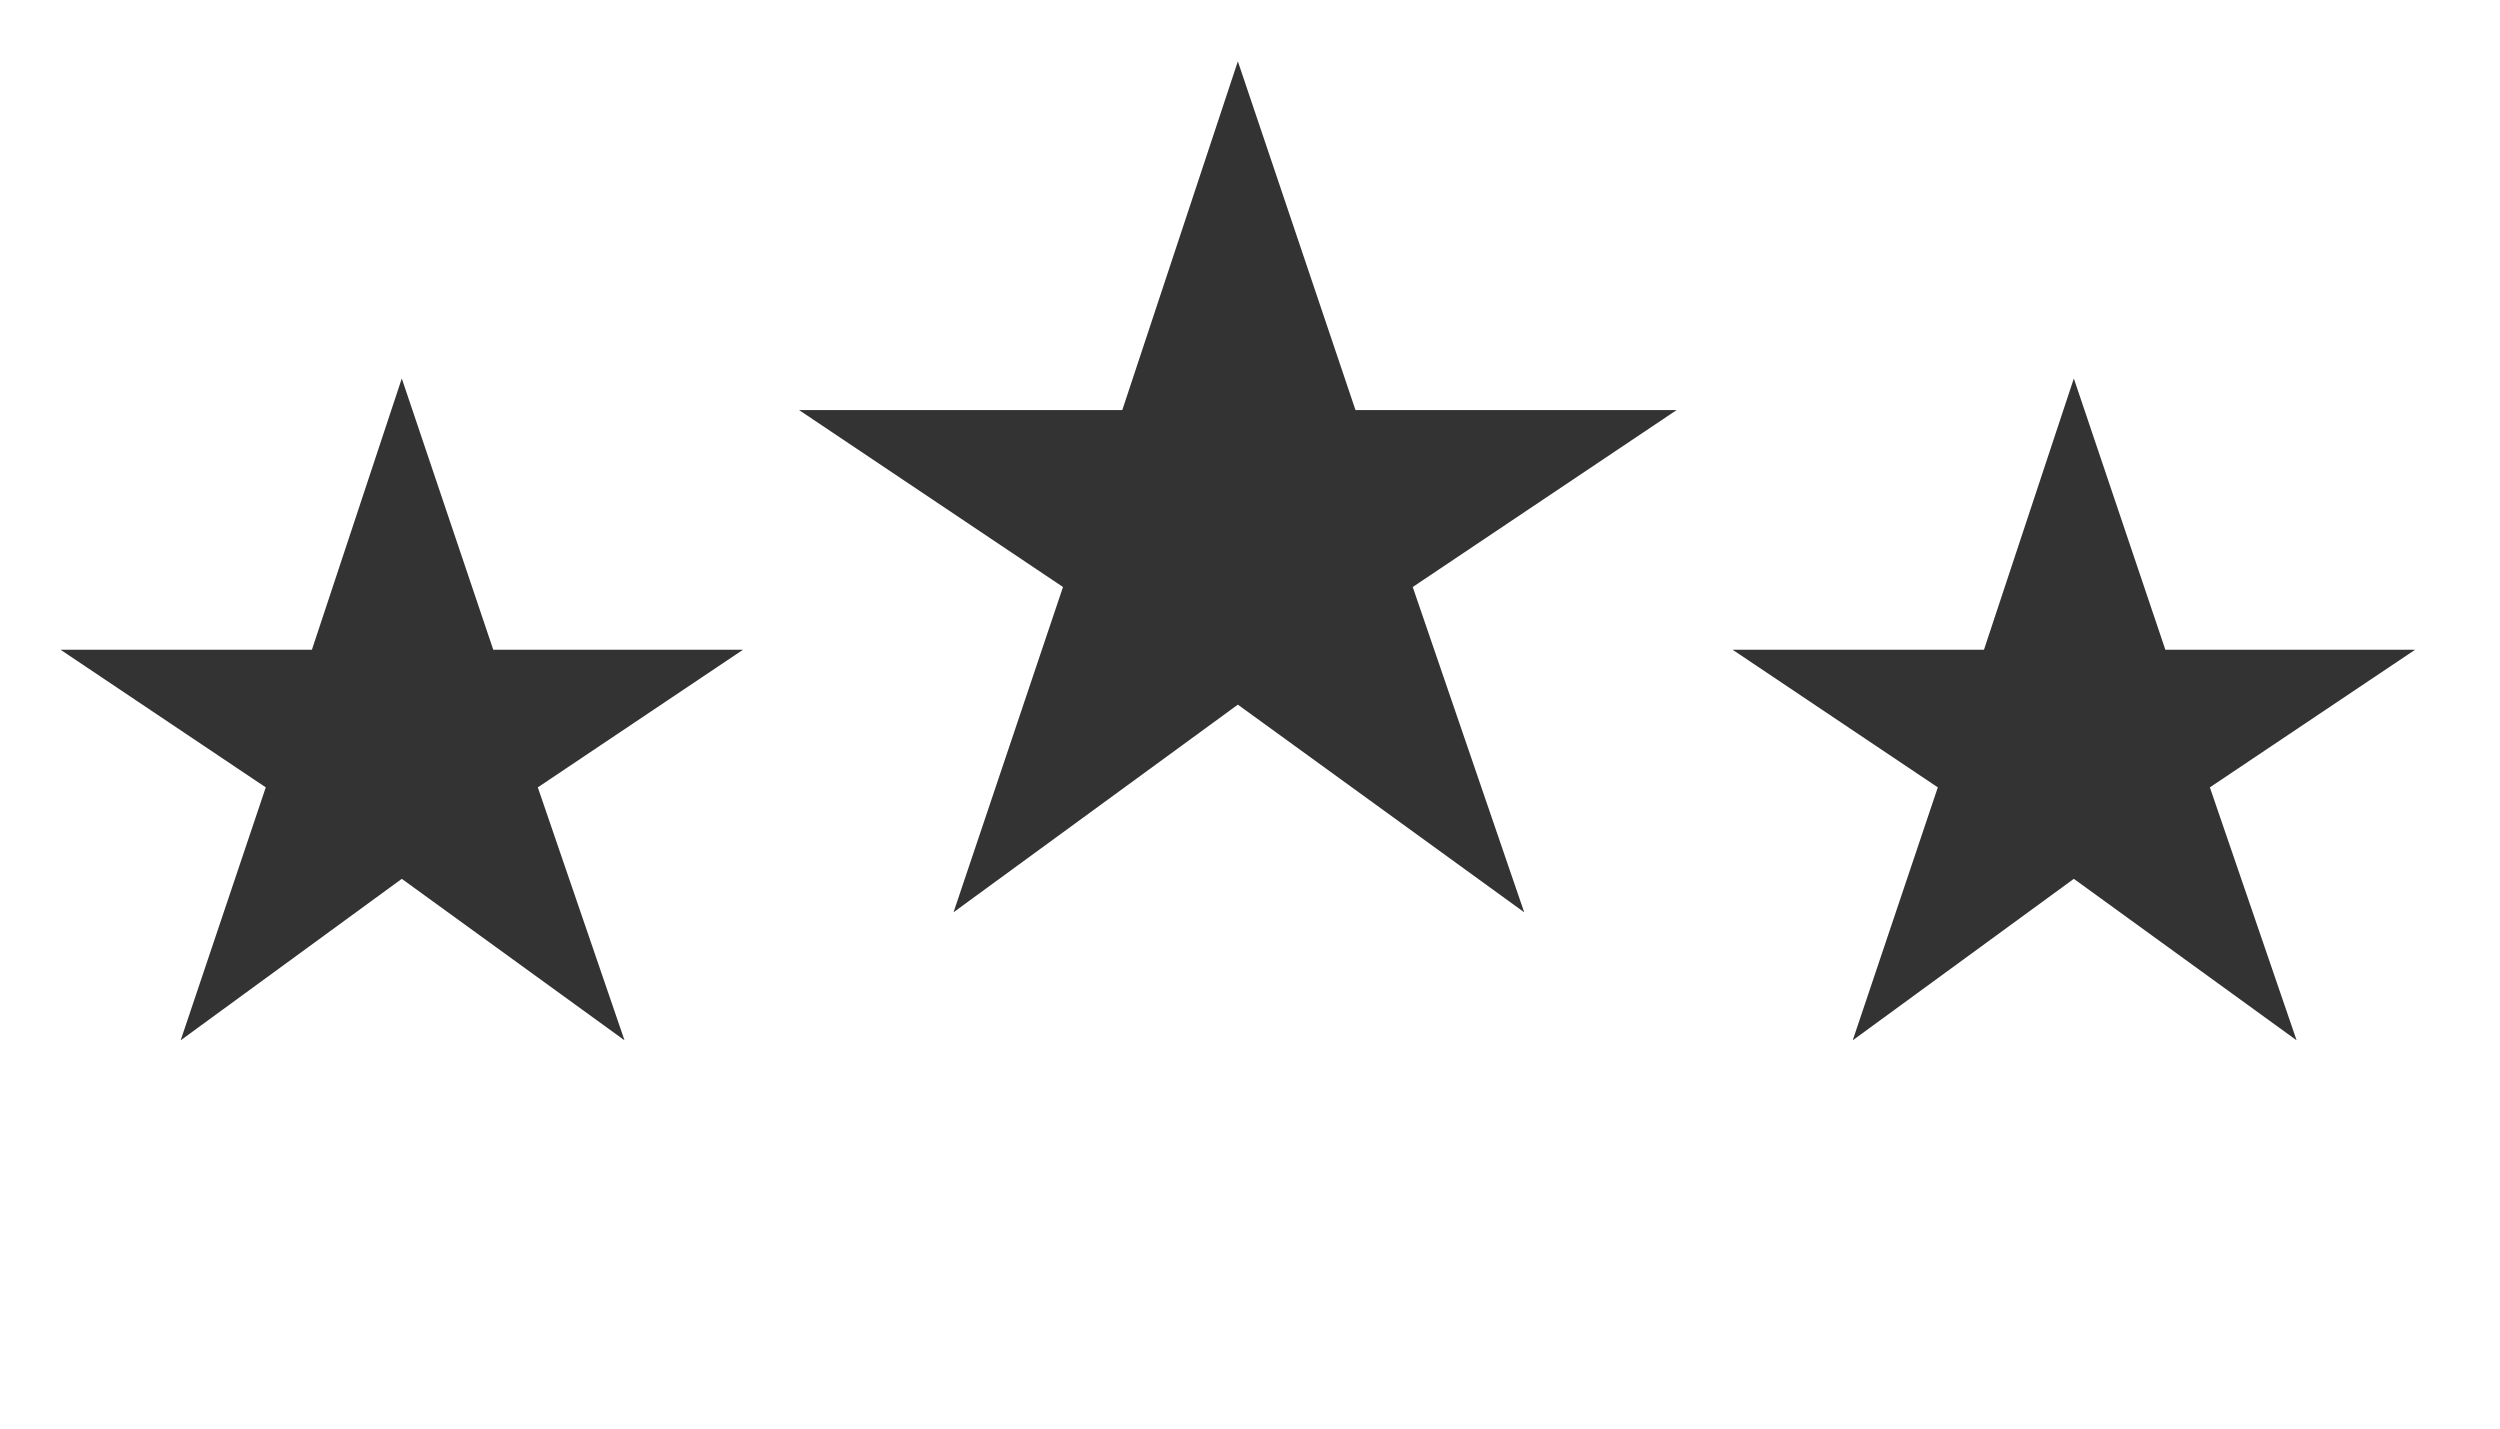
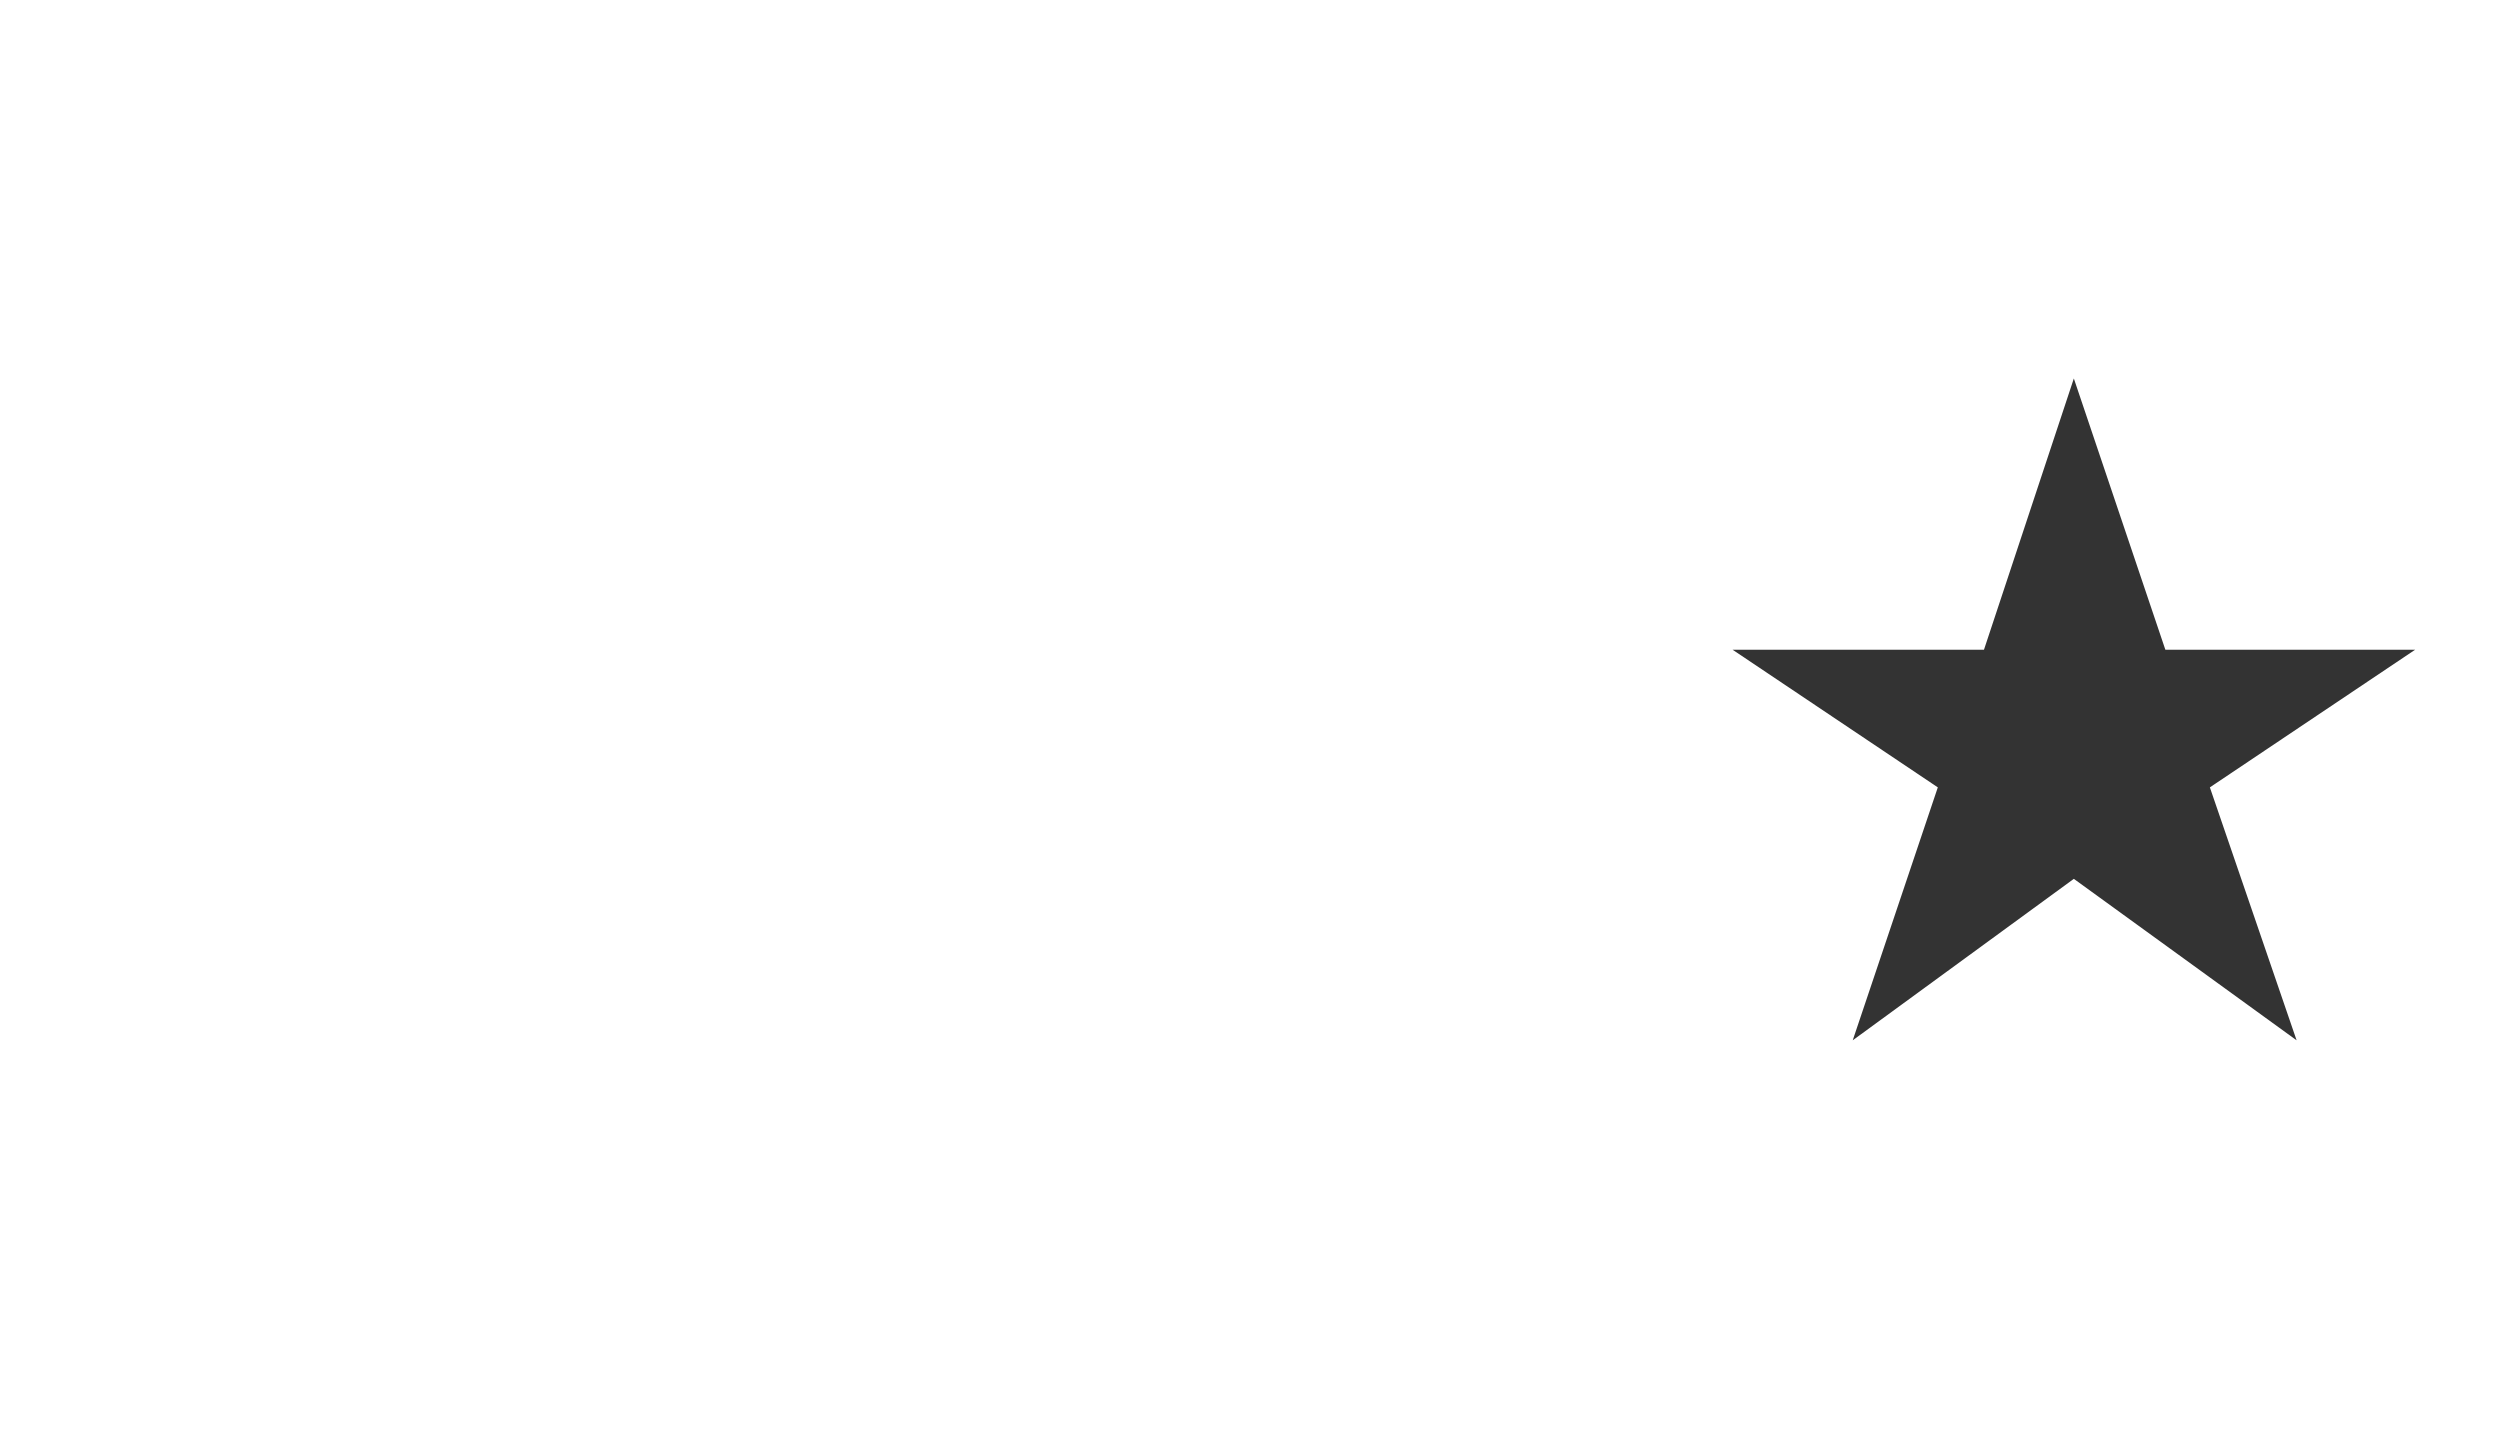
<svg xmlns="http://www.w3.org/2000/svg" width="56" height="32" viewBox="0 0 56 32" fill="none">
-   <path d="M4.047 23.303L5.953 17.637L1.356 14.554H6.987L9 8.478L11.049 14.554H16.644L12.047 17.637L13.989 23.303L9 19.686L4.047 23.303Z" fill="#333333" />
-   <path d="M21.359 20.435L23.811 13.149L17.9 9.186H25.139L27.728 1.374L30.363 9.186H37.556L31.645 13.149L34.142 20.435L27.728 15.784L21.359 20.435Z" fill="#333333" />
  <path d="M41.501 23.303L43.407 17.637L38.81 14.554H44.441L46.454 8.478L48.504 14.554H54.099L49.501 17.637L51.444 23.303L46.454 19.686L41.501 23.303Z" fill="#333333" />
</svg>